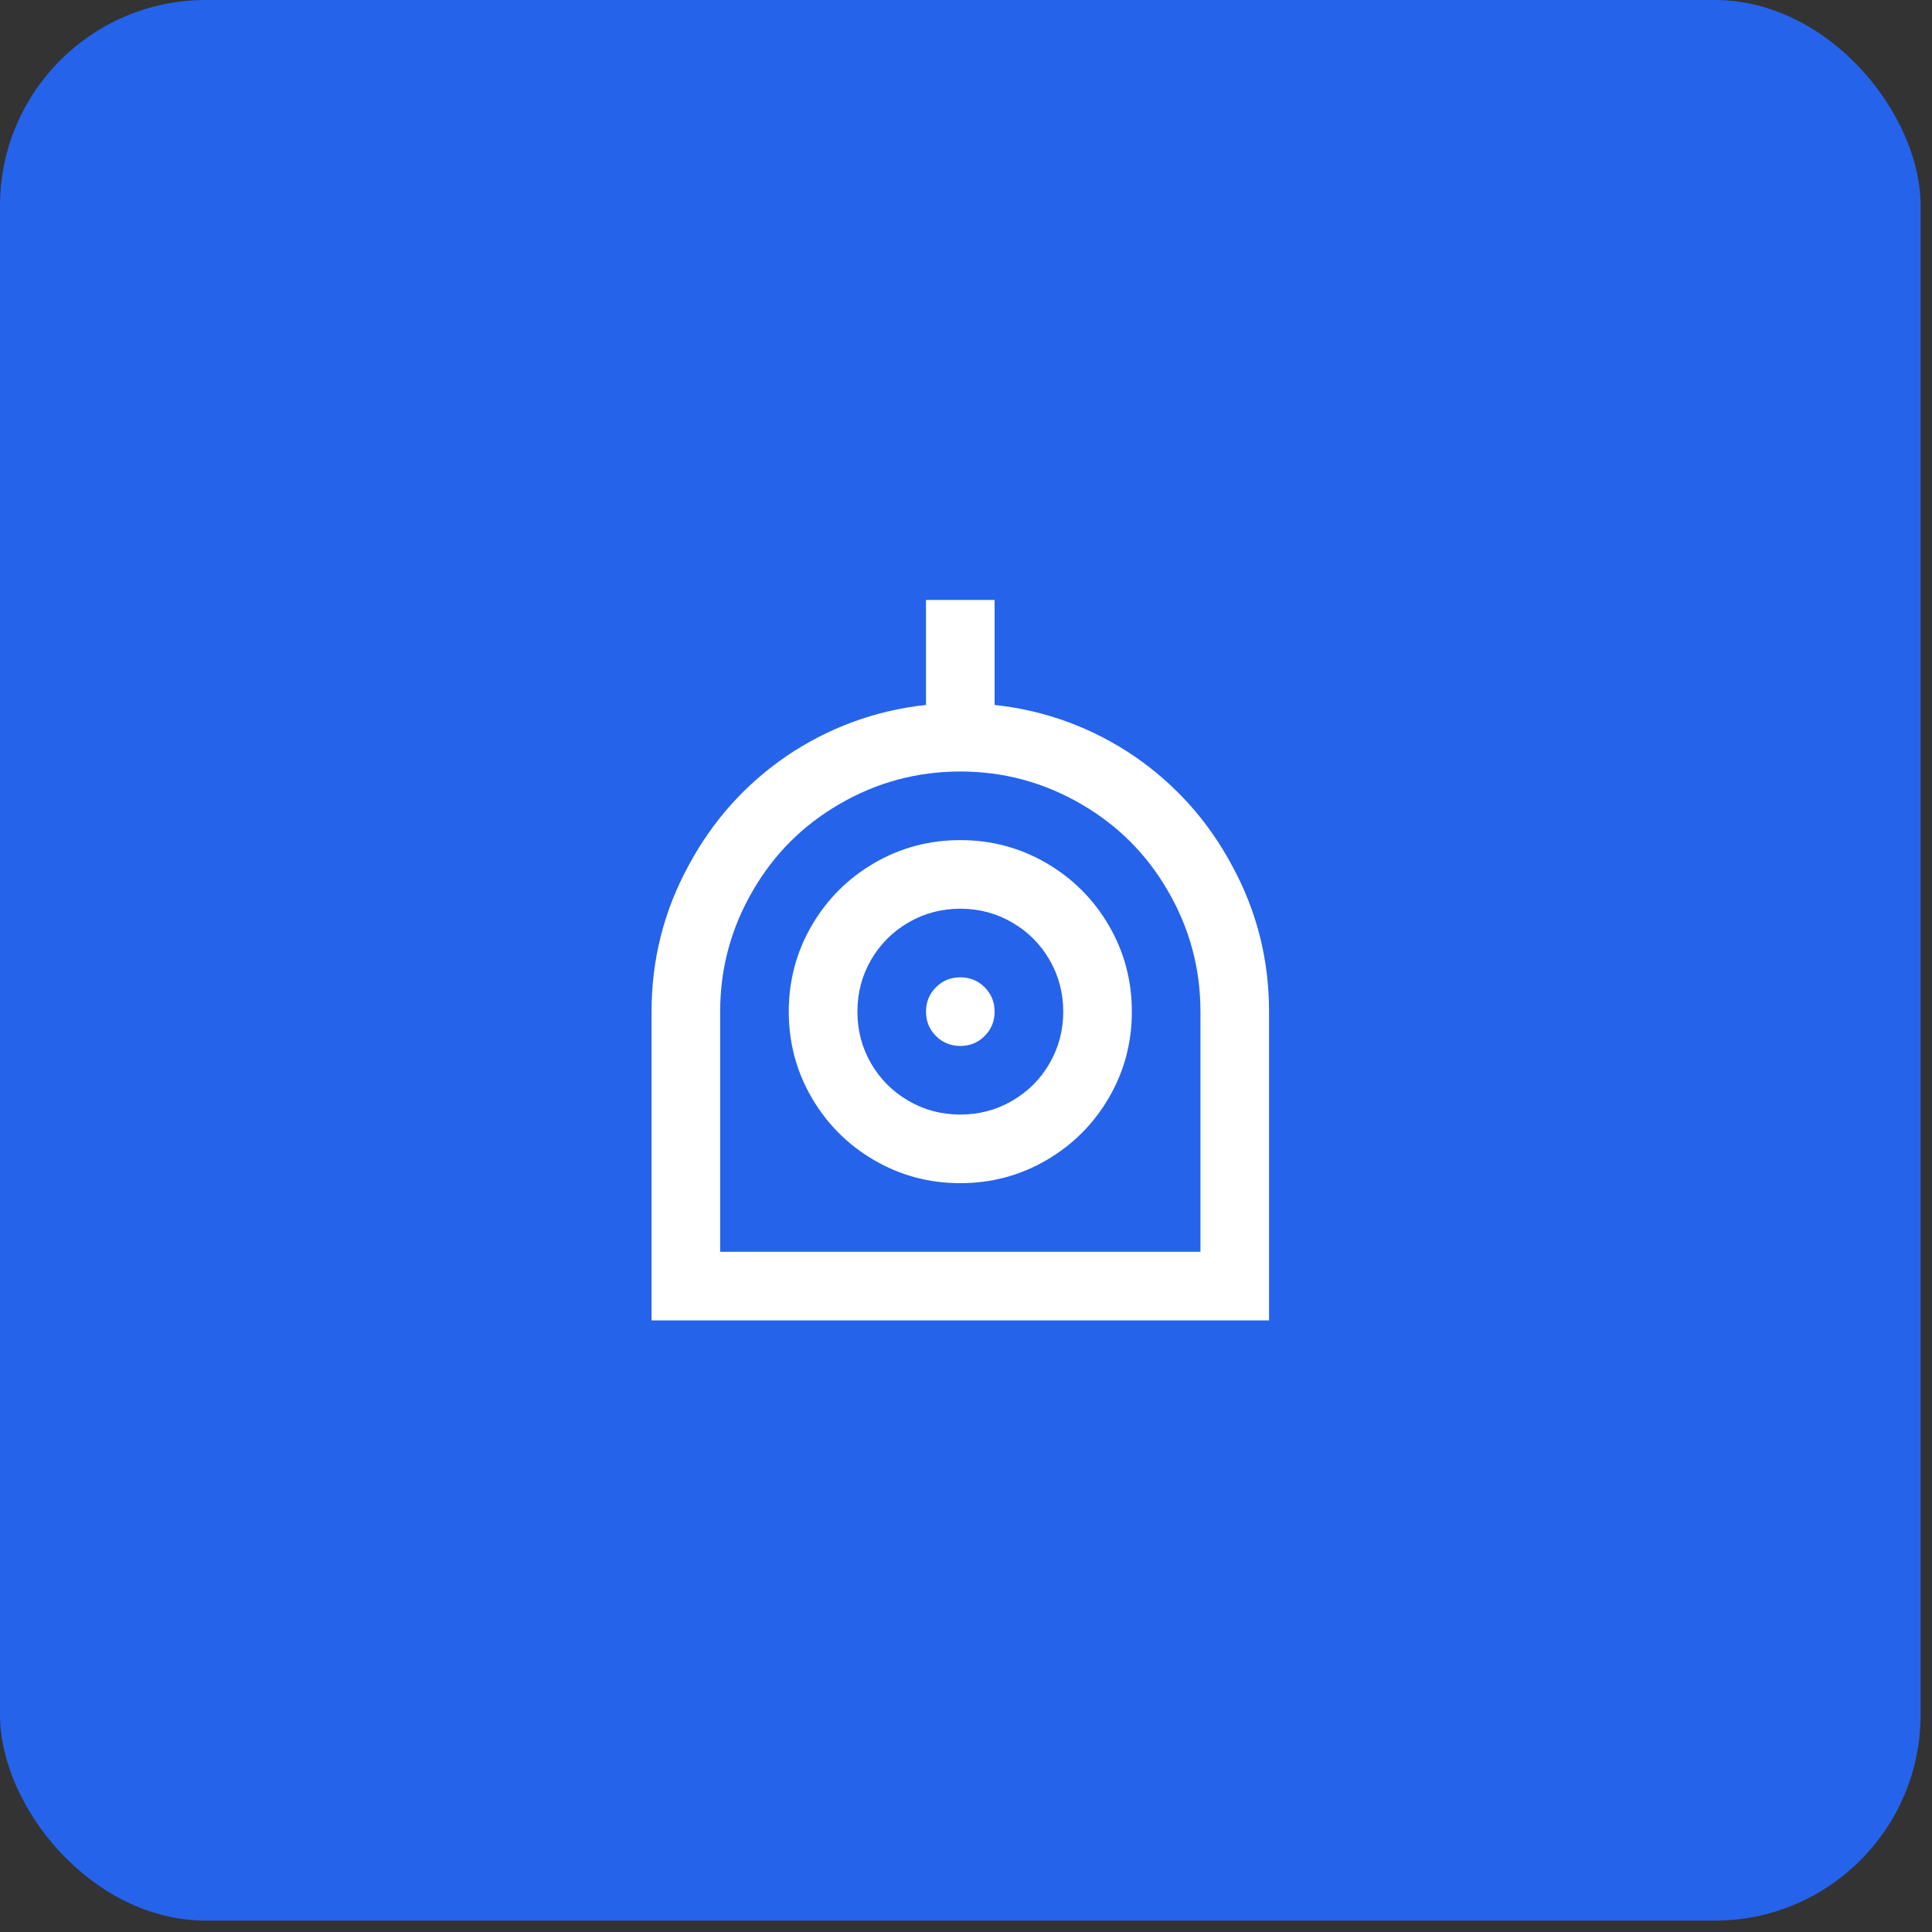
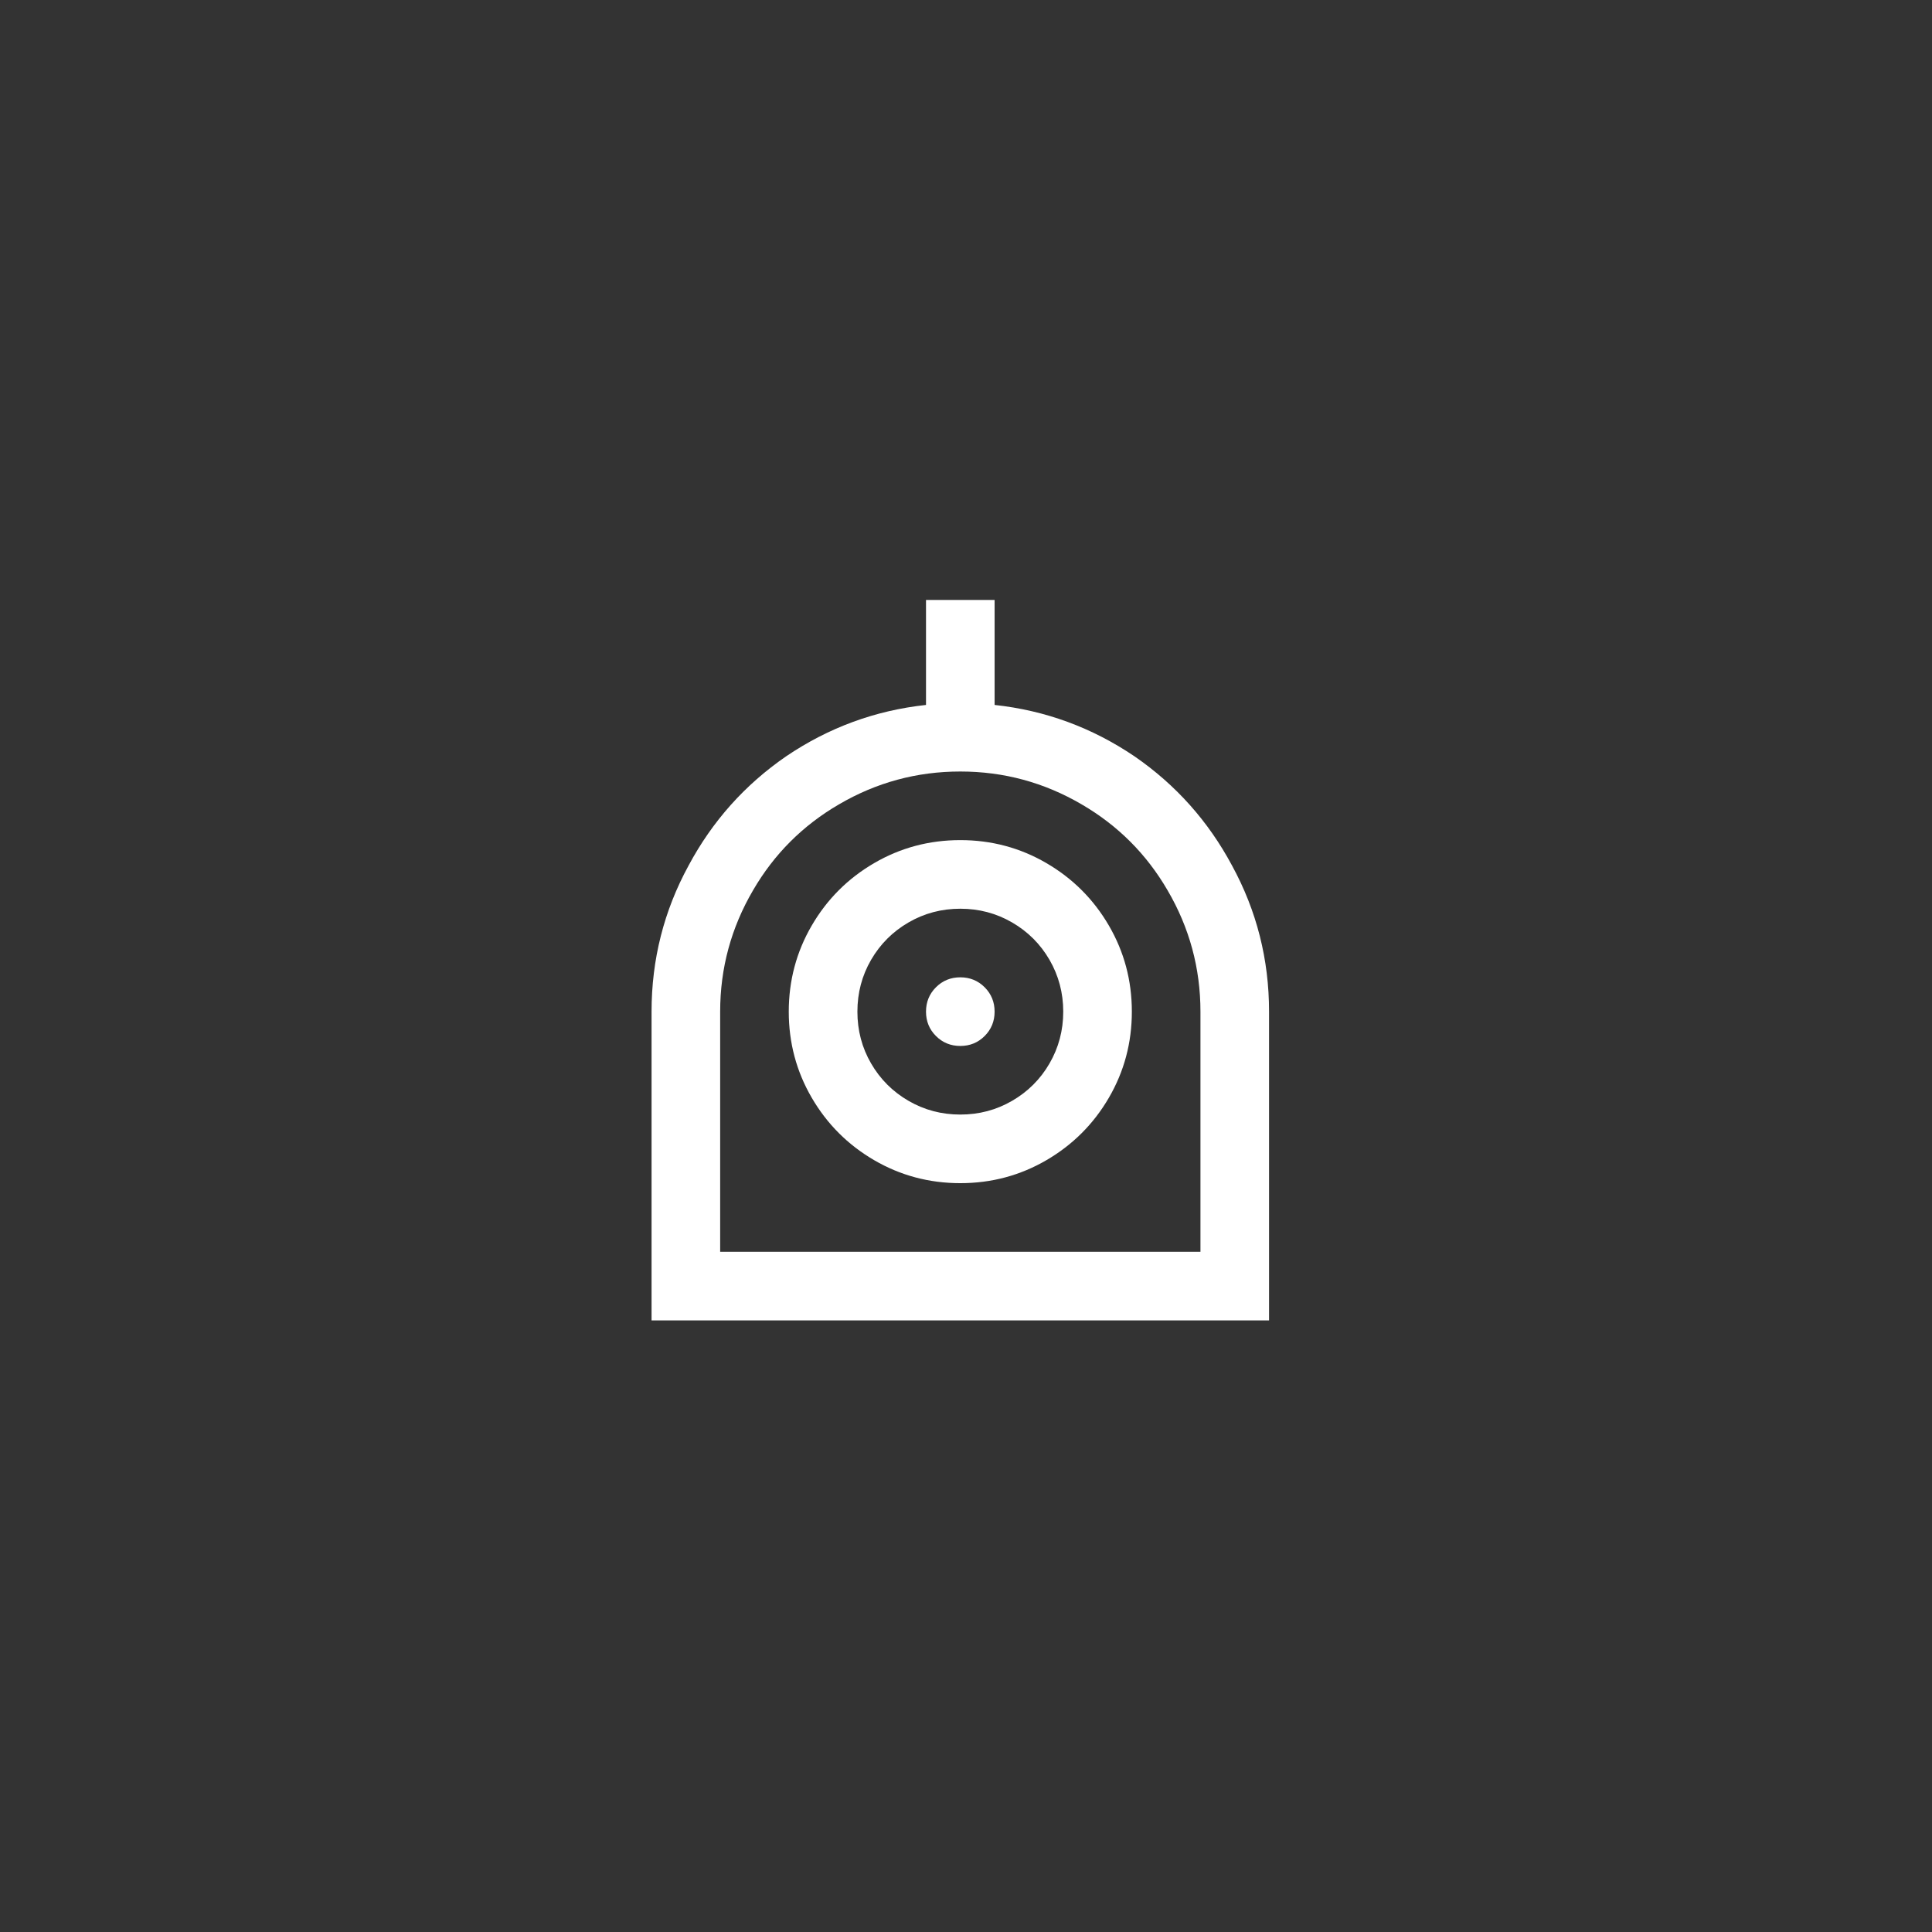
<svg xmlns="http://www.w3.org/2000/svg" width="57" height="57" viewBox="0 0 57 57" fill="none">
  <rect x="0" y="0" width="57" height="57" fill="#333333" stroke="none" />
-   <rect width="56.664" height="56.664" rx="6.072" fill="#2563EB" />
  <path d="M29.344 20.798C30.842 20.96 32.219 21.466 33.474 22.316C34.688 23.153 35.647 24.226 36.348 25.535C37.077 26.871 37.441 28.308 37.441 29.847V38.956H19.223V29.847C19.223 28.308 19.587 26.871 20.316 25.535C21.017 24.226 21.976 23.153 23.19 22.316C24.445 21.466 25.822 20.96 27.32 20.798V17.701H29.344V20.798ZM35.417 36.932V29.847C35.417 28.565 35.093 27.37 34.445 26.264C33.825 25.198 32.981 24.354 31.915 23.733C30.808 23.085 29.614 22.762 28.332 22.762C27.05 22.762 25.856 23.085 24.749 23.733C23.683 24.354 22.839 25.198 22.219 26.264C21.571 27.37 21.247 28.565 21.247 29.847V36.932H35.417ZM28.332 34.907C27.414 34.907 26.567 34.681 25.791 34.229C25.015 33.777 24.401 33.163 23.949 32.387C23.497 31.611 23.271 30.764 23.271 29.847C23.271 28.929 23.497 28.082 23.949 27.306C24.401 26.53 25.015 25.916 25.791 25.464C26.567 25.012 27.414 24.786 28.332 24.786C29.25 24.786 30.096 25.012 30.872 25.464C31.648 25.916 32.263 26.53 32.715 27.306C33.167 28.082 33.393 28.929 33.393 29.847C33.393 30.764 33.167 31.611 32.715 32.387C32.263 33.163 31.648 33.777 30.872 34.229C30.096 34.681 29.25 34.907 28.332 34.907ZM28.332 32.883C28.885 32.883 29.395 32.748 29.86 32.478C30.326 32.208 30.694 31.841 30.964 31.375C31.233 30.91 31.369 30.4 31.369 29.847C31.369 29.293 31.233 28.784 30.964 28.318C30.694 27.853 30.326 27.485 29.86 27.215C29.395 26.945 28.885 26.81 28.332 26.81C27.779 26.81 27.269 26.945 26.804 27.215C26.338 27.485 25.97 27.853 25.7 28.318C25.43 28.784 25.296 29.293 25.296 29.847C25.296 30.4 25.43 30.91 25.7 31.375C25.97 31.841 26.338 32.208 26.804 32.478C27.269 32.748 27.779 32.883 28.332 32.883ZM28.332 30.859C28.049 30.859 27.809 30.761 27.613 30.565C27.418 30.37 27.32 30.13 27.32 29.847C27.32 29.563 27.418 29.324 27.613 29.128C27.809 28.932 28.049 28.834 28.332 28.834C28.615 28.834 28.855 28.932 29.051 29.128C29.246 29.324 29.344 29.563 29.344 29.847C29.344 30.13 29.246 30.37 29.051 30.565C28.855 30.761 28.615 30.859 28.332 30.859Z" fill="white" />
</svg>